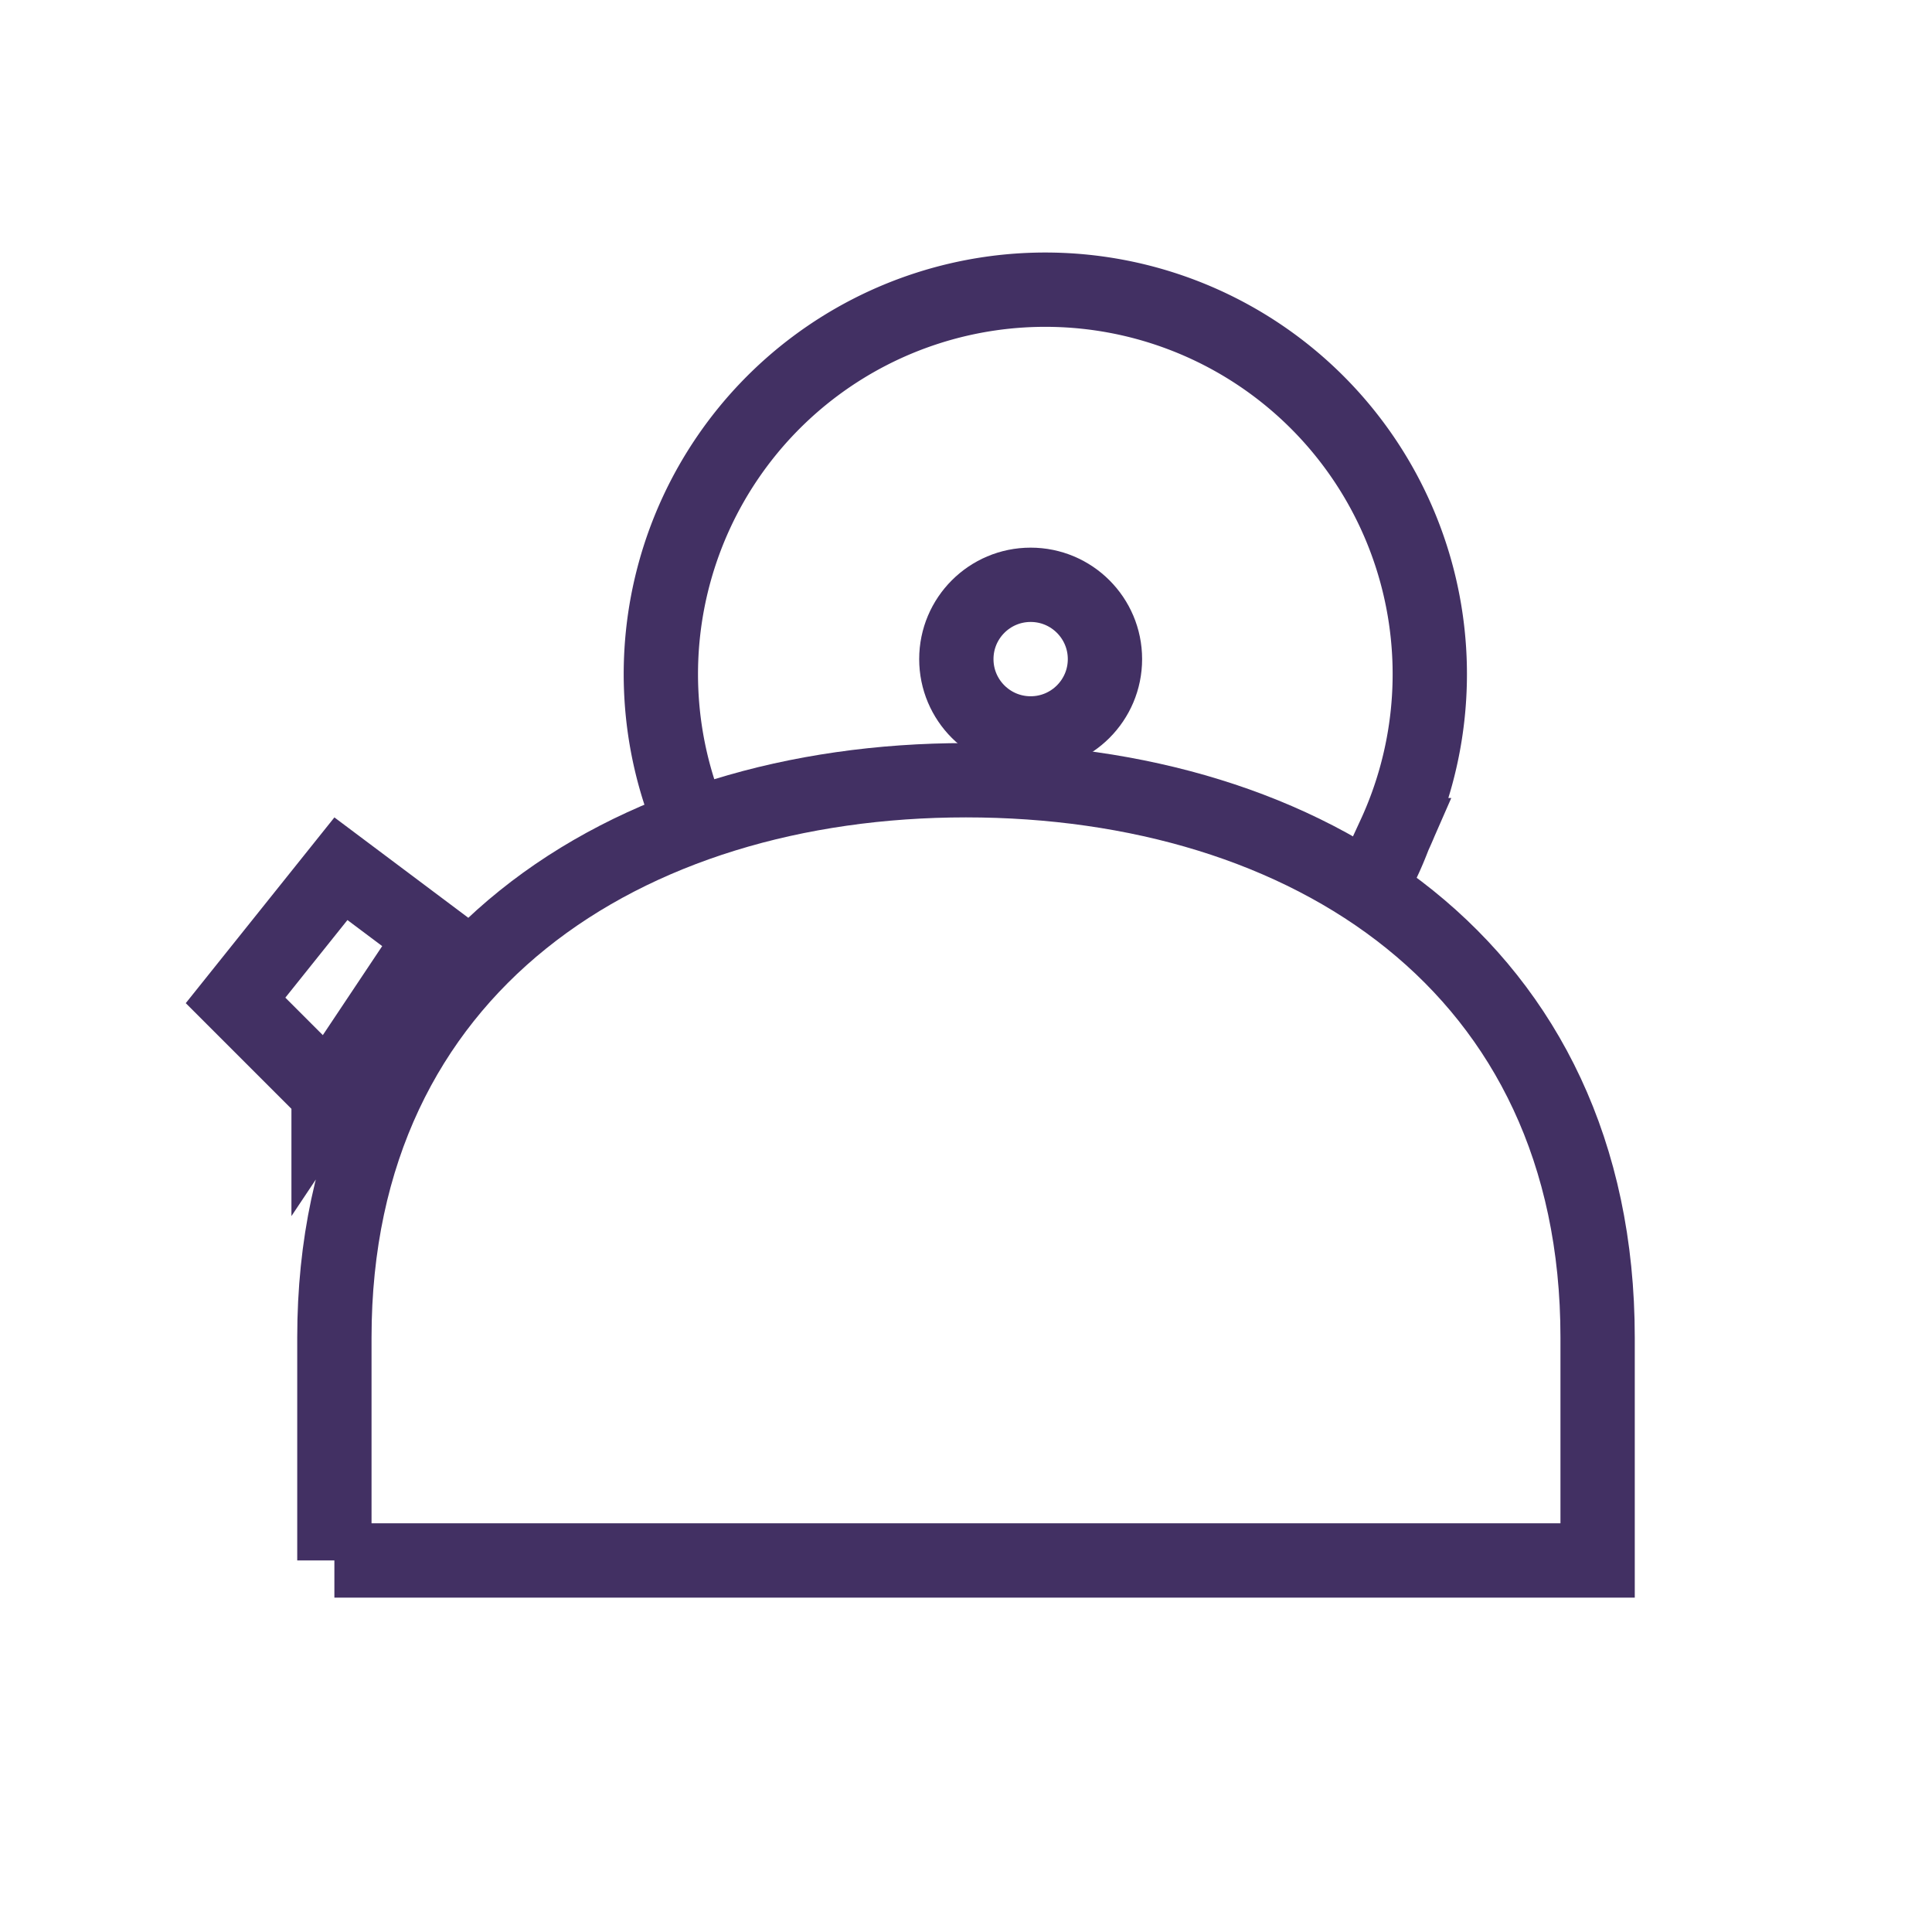
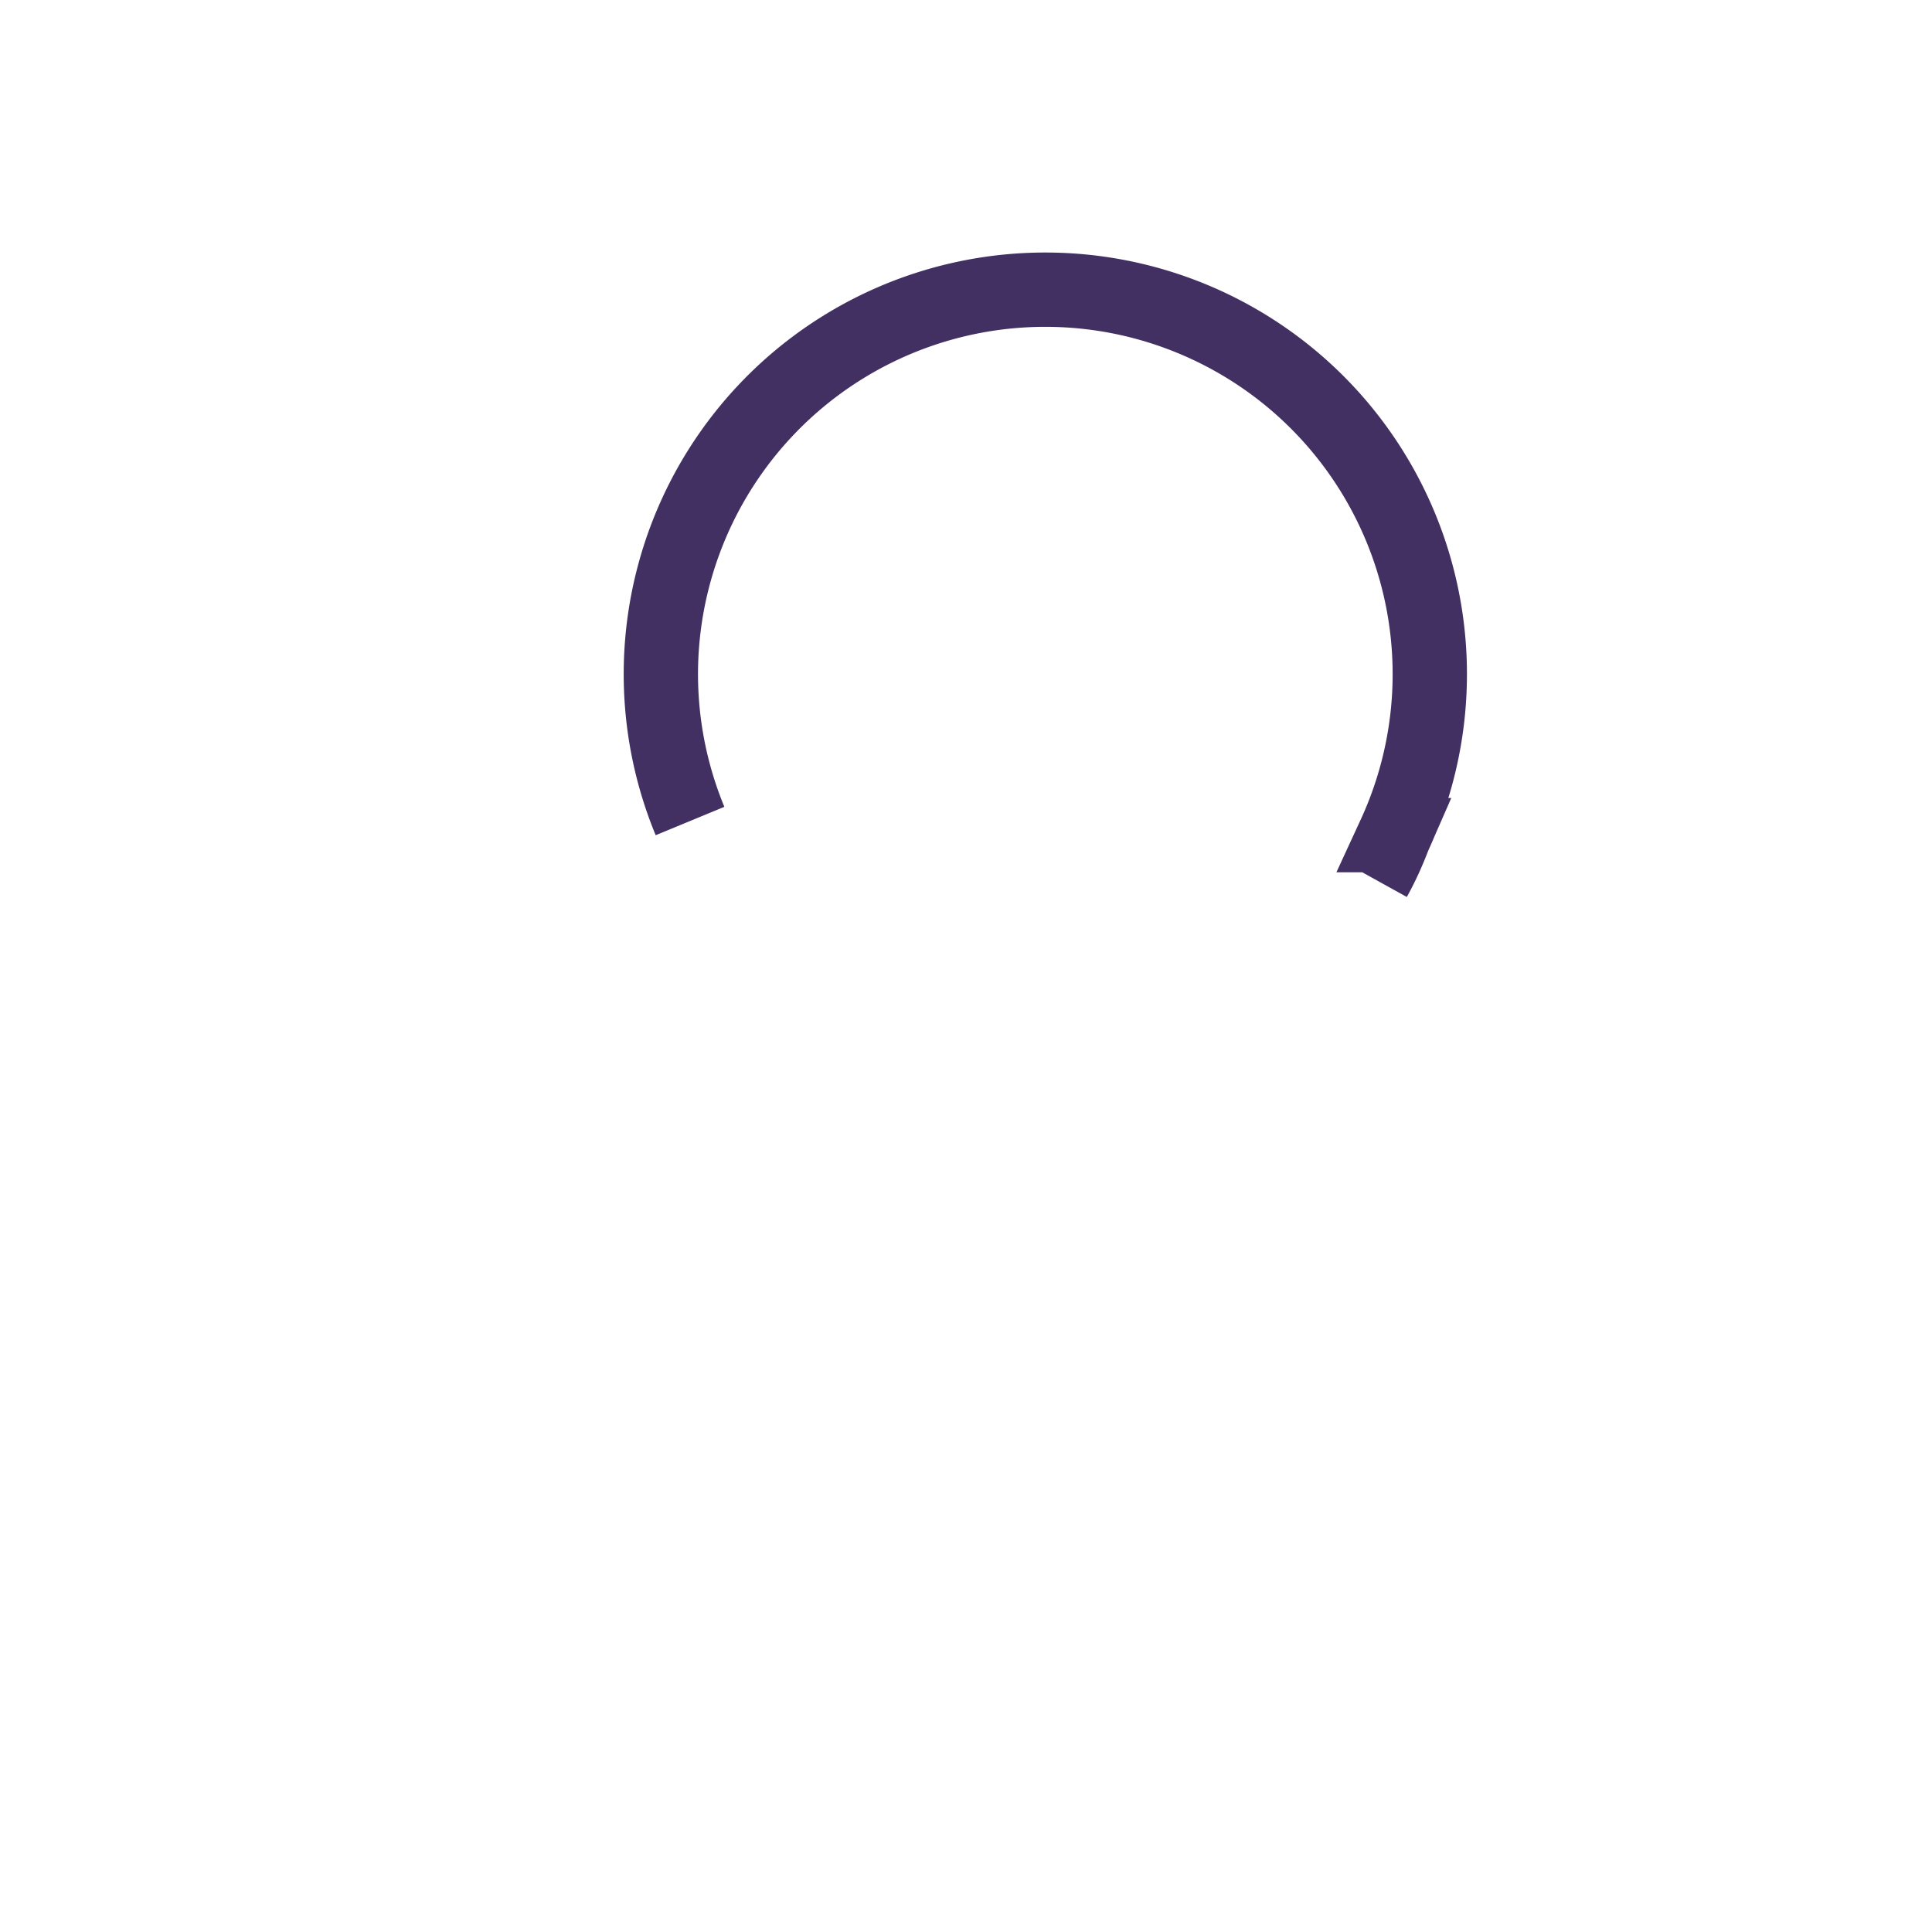
<svg xmlns="http://www.w3.org/2000/svg" width="26" height="26" viewBox="0 0 26 26">
  <g fill="none" fill-rule="evenodd" stroke="#423063" transform="translate(2 2)">
-     <circle cx="11.87" cy="6.87" r="1" />
-     <path d="M2.5 19v-3c0-5 3.933-7.5 8.499-7.5 4.6 0 8.501 2.5 8.501 7.5v3h-17zM2.422 12.715l1.4-2.099-1.234-.925-1.418 1.772 1.252 1.252z" />
    <path d="M16.495 9.829c.164-.296.25-.542.271-.59a5.174 5.174 0 1 0-9.48-.19" />
  </g>
</svg>